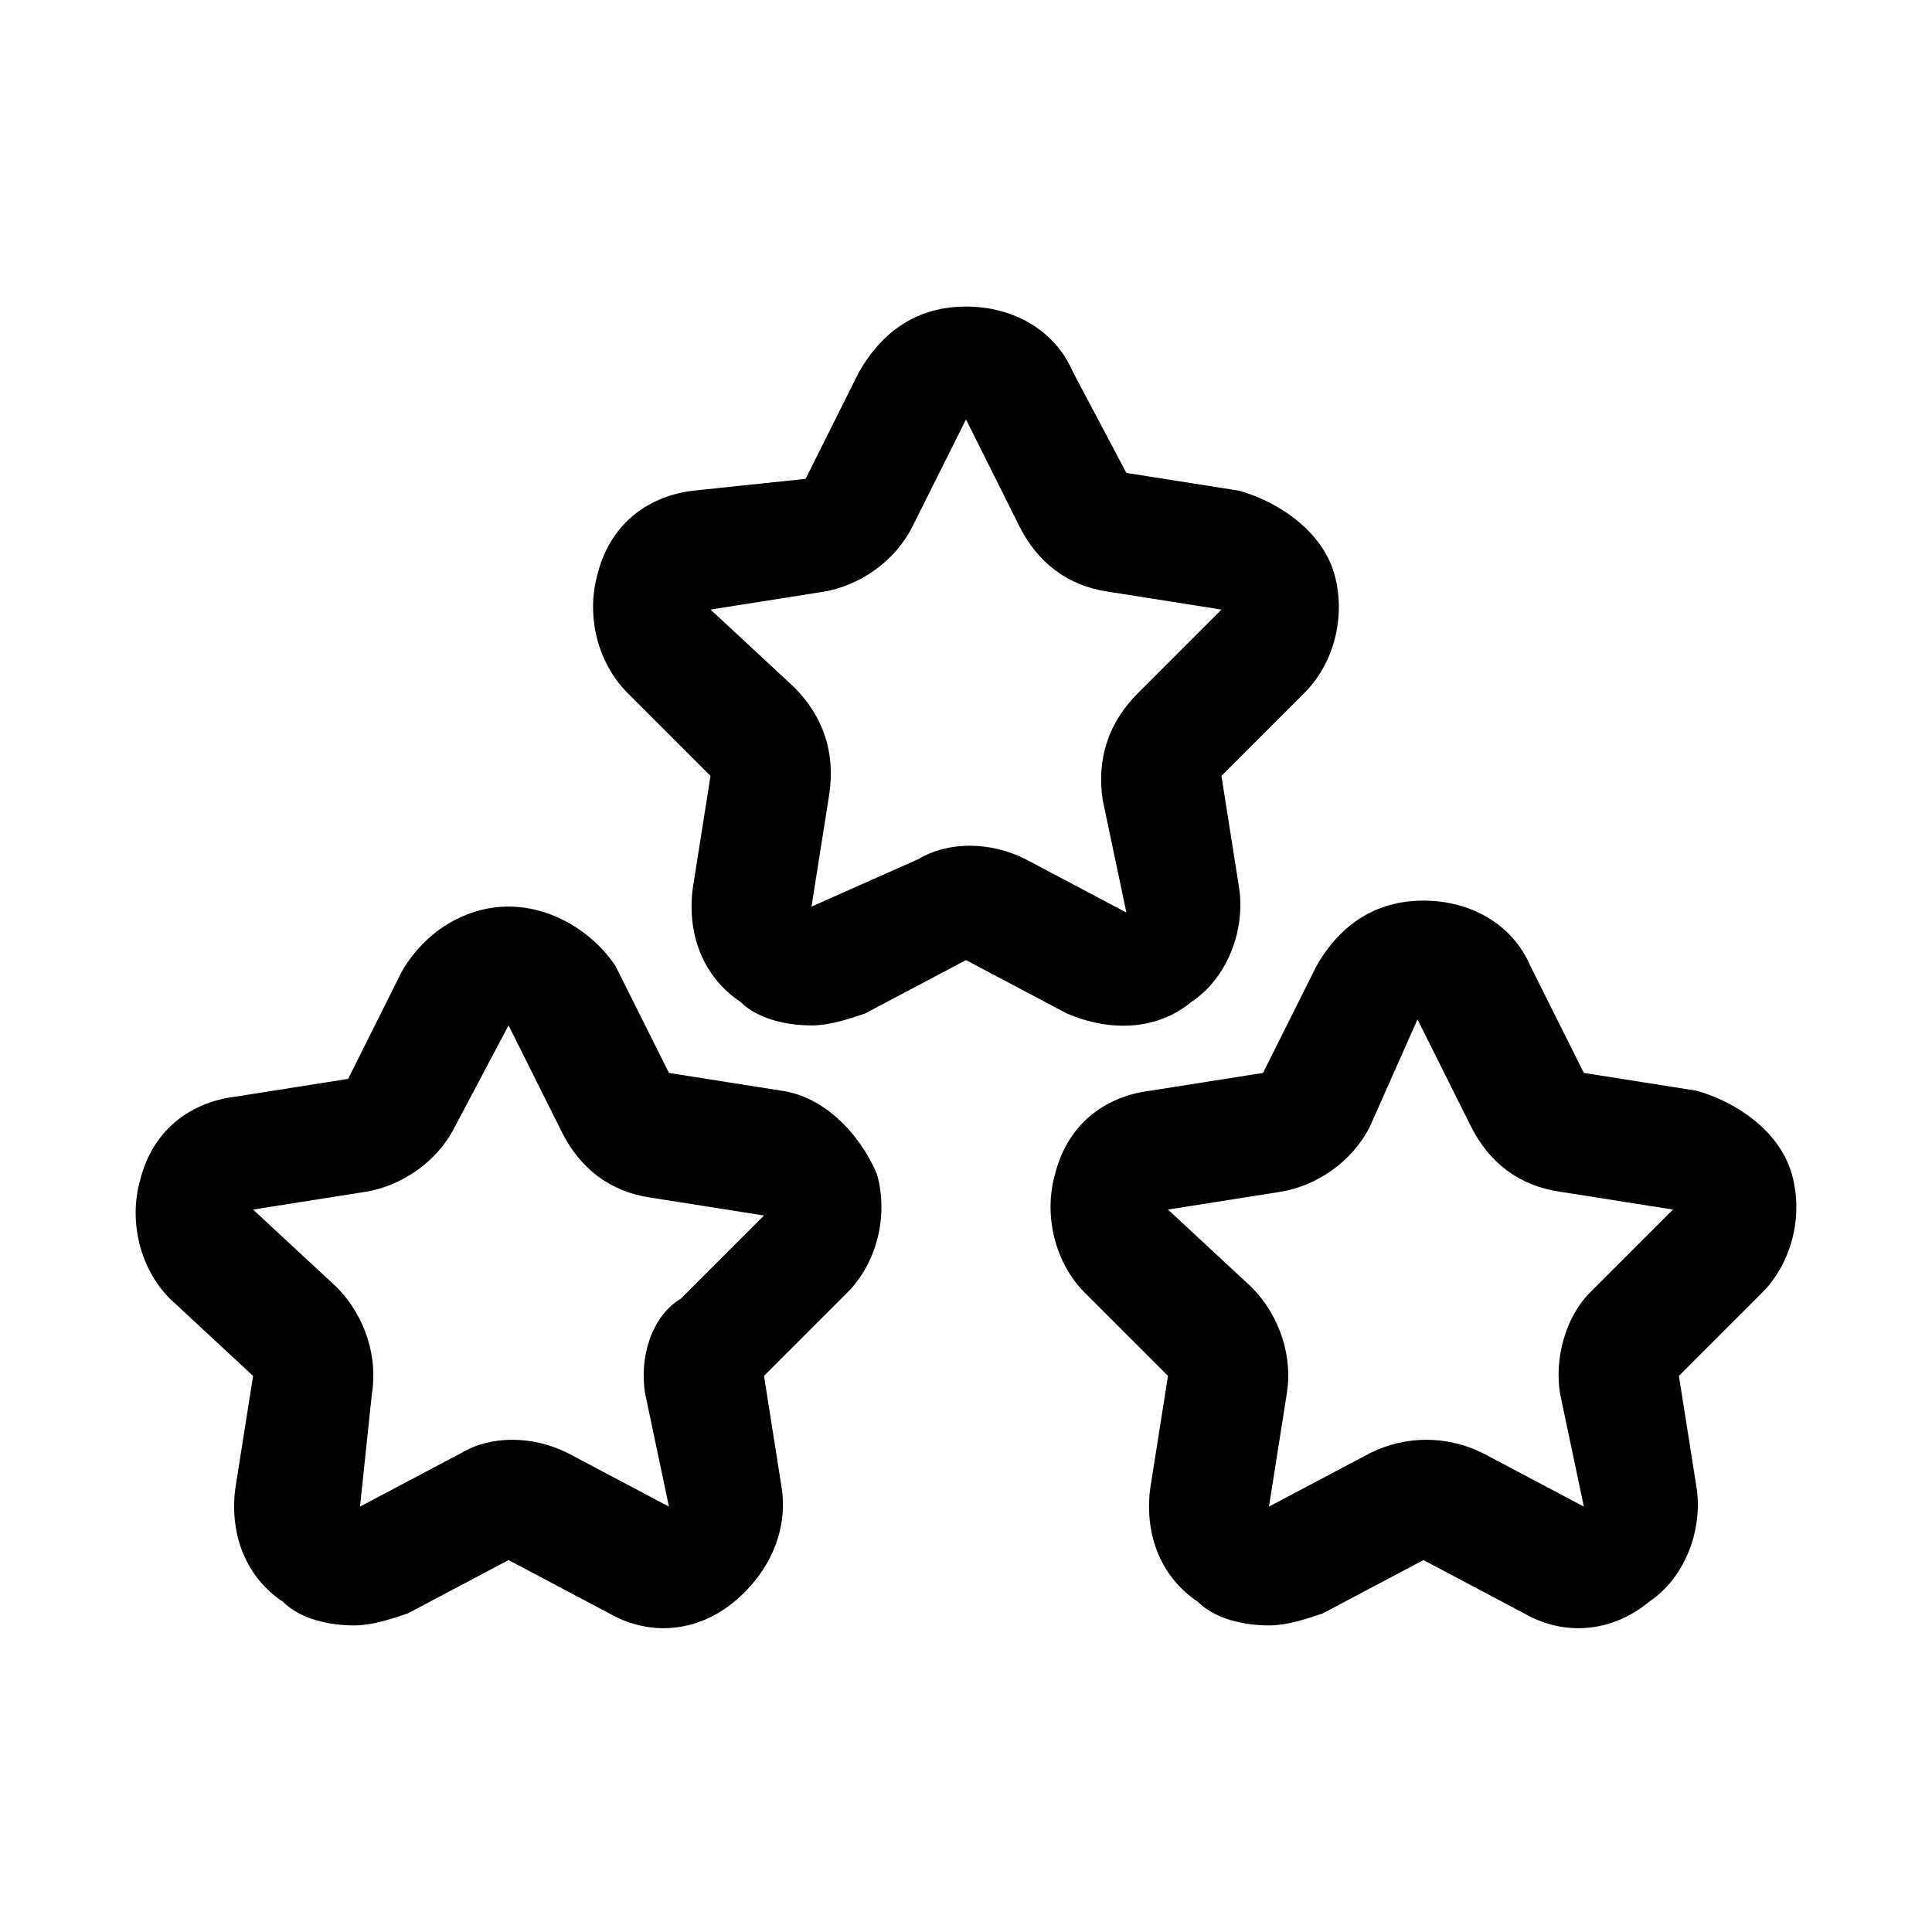
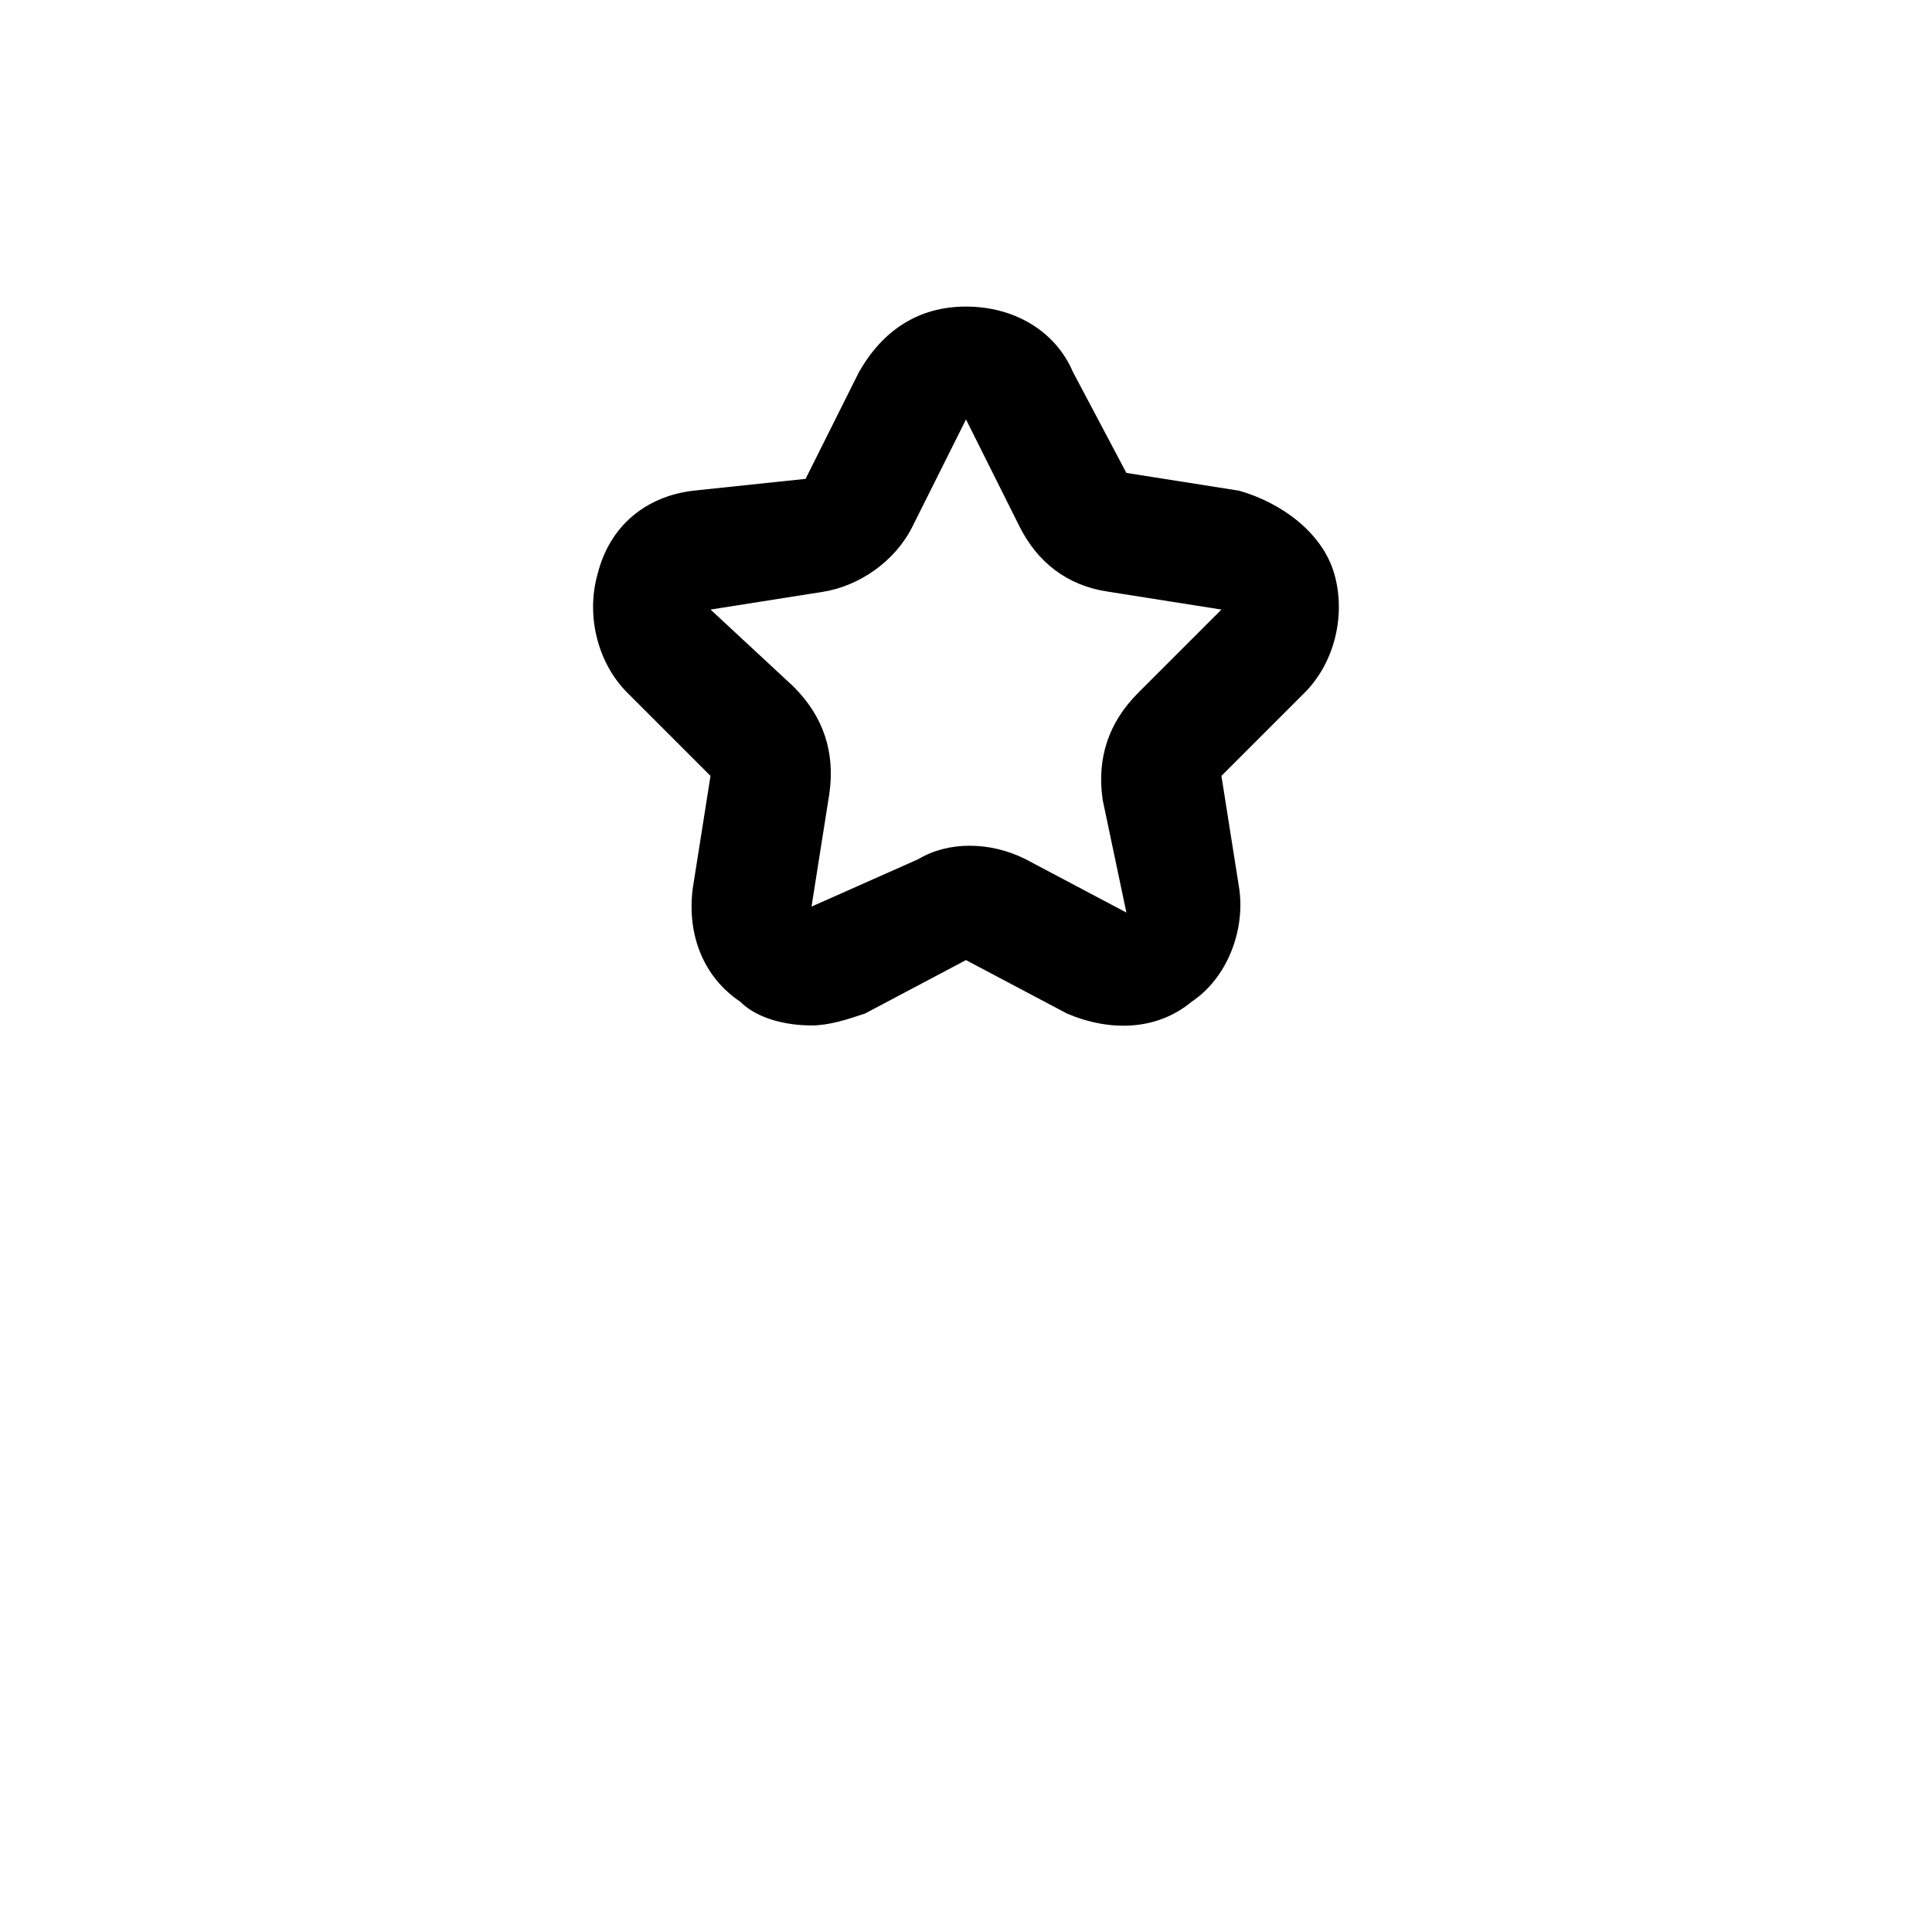
<svg xmlns="http://www.w3.org/2000/svg" fill="#000000" width="800px" height="800px" version="1.1" viewBox="144 144 512 512">
  <g>
    <path d="m459.82 409.45c9.445-6.297 14.168-18.895 12.594-29.914l-4.723-29.914 22.043-22.043c7.871-7.871 11.02-20.469 7.871-31.488-3.148-11.02-14.168-18.895-25.191-22.043l-29.914-4.723-14.168-26.762c-4.723-11.02-15.742-17.32-28.34-17.32-12.594 0-22.039 6.301-28.336 17.32l-14.168 28.34-29.918 3.148c-12.594 1.574-22.043 9.445-25.191 22.043-3.148 11.02 0 23.617 7.871 31.488l22.043 22.043-4.723 29.914c-1.574 12.594 3.148 23.617 12.594 29.914 4.723 4.723 12.594 6.297 18.895 6.297 4.723 0 9.445-1.574 14.168-3.148l26.766-14.168 26.766 14.168c11.023 4.719 23.617 4.719 33.062-3.152zm-105.48-83.445-22.039-20.465 29.914-4.723c9.445-1.574 18.895-7.871 23.617-17.32l14.168-28.34 14.168 28.34c4.723 9.445 12.594 15.742 23.617 17.32l29.914 4.723-22.043 22.043c-7.871 7.871-11.02 17.32-9.445 28.34l6.297 29.914-26.766-14.168c-9.445-4.723-20.469-4.723-28.34 0l-28.34 12.59 4.723-29.914c1.578-11.02-1.574-20.465-9.445-28.34z" />
-     <path d="m618.84 455.1c-3.148-11.02-14.168-18.895-25.191-22.043l-29.914-4.723-14.168-28.34c-4.723-11.02-15.742-17.32-28.34-17.32-12.594 0-22.043 6.297-28.34 17.32l-14.168 28.34-29.914 4.723c-12.594 1.574-22.043 9.445-25.191 22.043-3.148 11.02 0 23.617 7.871 31.488l22.043 22.043-4.723 29.914c-1.574 12.594 3.148 23.617 12.594 29.914 4.723 4.723 12.594 6.297 18.895 6.297 4.723 0 9.445-1.574 14.168-3.148l26.766-14.168 26.766 14.168c11.02 6.297 23.617 4.723 33.062-3.148 9.445-6.297 14.168-18.895 12.594-29.914l-4.723-29.914 22.043-22.043c7.871-7.871 11.02-20.465 7.871-31.488zm-61.402 58.254 6.297 29.914-26.766-14.168c-9.445-4.723-20.469-4.723-29.914 0l-26.766 14.168 4.723-29.914c1.574-9.445-1.574-20.469-9.445-28.34l-22.043-20.469 29.914-4.723c9.445-1.574 18.895-7.871 23.617-17.32l12.594-28.34 14.168 28.34c4.723 9.445 12.594 15.742 23.617 17.32l29.914 4.723-22.043 22.043c-6.293 6.297-9.441 17.32-7.867 26.766z" />
-     <path d="m351.19 433.06-29.914-4.723-14.168-28.34c-6.297-9.449-17.32-15.746-28.34-15.746s-22.043 6.297-28.34 17.32l-14.168 28.34-29.914 4.723c-12.594 1.574-22.043 9.445-25.191 22.043-3.148 11.02 0 23.617 7.871 31.488l22.043 20.465-4.723 29.914c-1.574 12.594 3.148 23.617 12.594 29.914 4.723 4.723 12.594 6.297 18.895 6.297 4.723 0 9.445-1.574 14.168-3.148l26.766-14.172 26.766 14.168c11.02 6.297 23.617 4.723 33.062-3.148 9.445-7.871 14.168-18.895 12.594-29.914l-4.723-29.914 22.043-22.043c7.871-7.871 11.02-20.469 7.871-31.488-4.723-11.016-14.172-20.461-25.191-22.035zm-36.211 80.293 6.297 29.914-26.766-14.168c-9.445-4.723-20.469-4.723-28.34 0l-26.766 14.168 3.152-29.914c1.574-9.445-1.574-20.469-9.445-28.34l-22.043-20.465 29.914-4.723c9.445-1.574 18.895-7.871 23.617-17.32l14.168-26.766 14.168 28.34c4.723 9.445 12.594 15.742 23.617 17.32l29.914 4.723-22.043 22.043c-7.871 4.719-11.02 15.742-9.445 25.188z" />
  </g>
</svg>